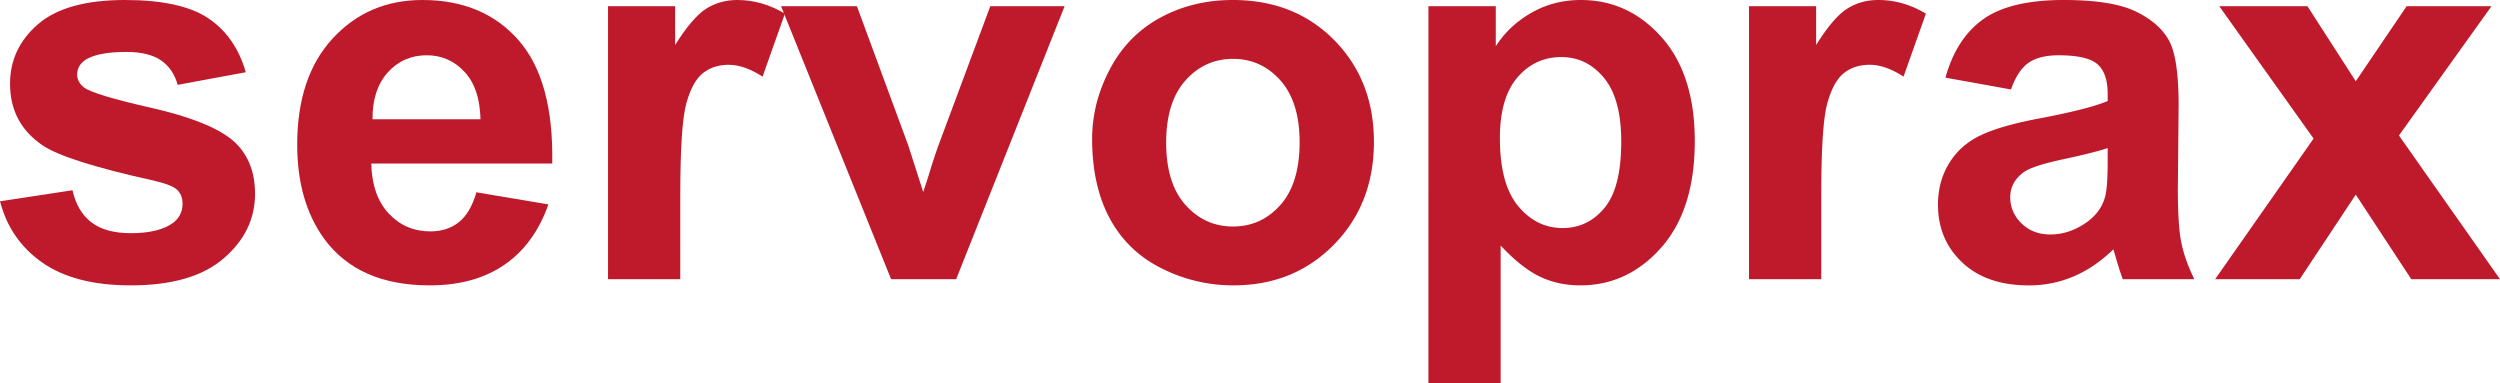
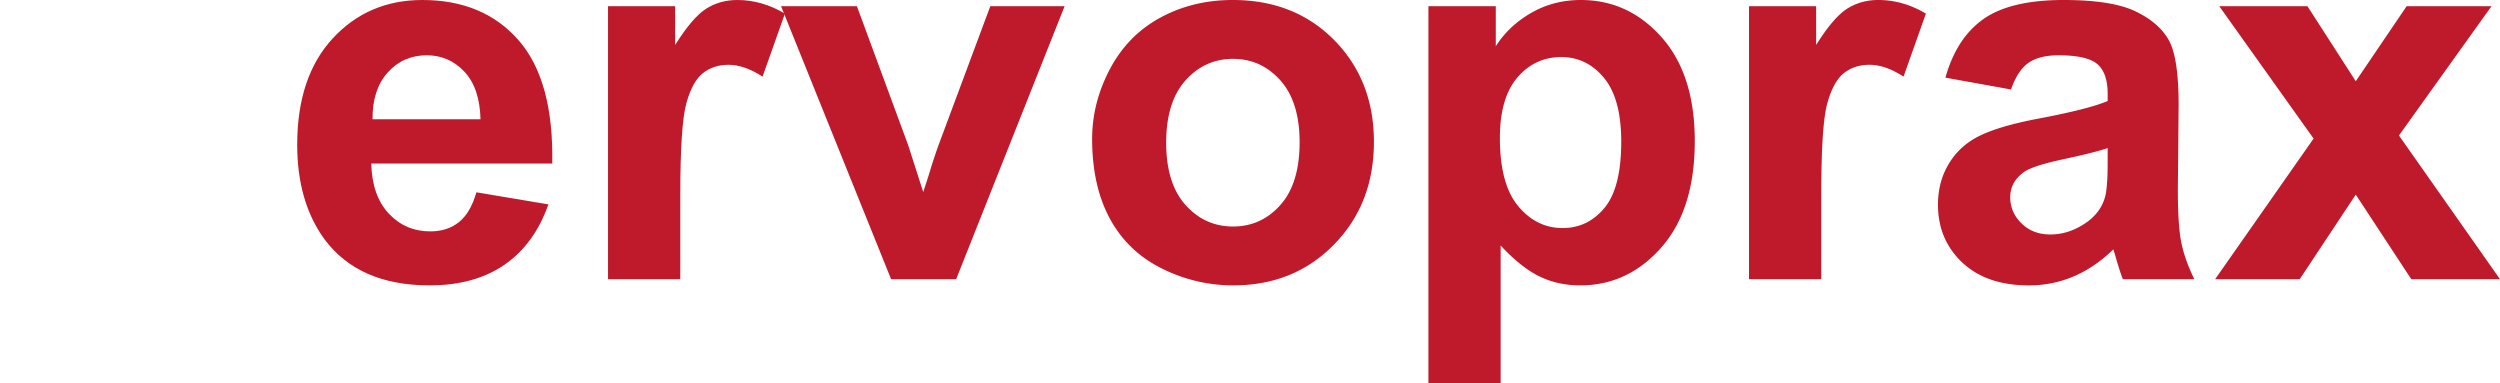
<svg xmlns="http://www.w3.org/2000/svg" width="302.361" height="46.33" viewBox="0 0 226.771 34.748">
  <g>
    <defs>
      <clipPath id="a">
-         <path d="M0-16.487h226.771V18.26H0Z" />
-       </clipPath>
+         </clipPath>
    </defs>
-     <path fill="#be1a2c" d="m0 0 6.576 1.003c.28-1.275.848-2.242 1.702-2.903.855-.662 2.053-.992 3.592-.992 1.694 0 2.97.311 3.824.933.576.435.864 1.019.864 1.749 0 .498-.156.91-.467 1.236-.326.311-1.058.599-2.193.863C8.612 3.055 5.262 4.12 3.848 5.084 1.889 6.421.909 8.279.909 10.658c0 2.145.848 3.948 2.542 5.41 1.695 1.461 4.322 2.192 7.883 2.192 3.389 0 5.907-.552 7.556-1.656 1.647-1.104 2.783-2.736 3.404-4.897l-6.18-1.143c-.264.964-.765 1.703-1.504 2.216-.738.513-1.792.769-3.16.769-1.725 0-2.962-.241-3.708-.722-.498-.343-.746-.785-.746-1.33 0-.466.218-.863.652-1.189.591-.435 2.632-1.05 6.123-1.843 3.49-.793 5.926-1.764 7.311-2.915 1.367-1.166 2.052-2.79 2.052-4.874 0-2.27-.948-4.221-2.845-5.853-1.897-1.633-4.703-2.449-8.419-2.449-3.374 0-6.044.684-8.011 2.053C1.893-4.206.606-2.348 0 0Z" clip-path="url(#a)" transform="matrix(1 0 0 -1 0 18.26)" />
+     <path fill="#be1a2c" d="m0 0 6.576 1.003c.28-1.275.848-2.242 1.702-2.903.855-.662 2.053-.992 3.592-.992 1.694 0 2.97.311 3.824.933.576.435.864 1.019.864 1.749 0 .498-.156.91-.467 1.236-.326.311-1.058.599-2.193.863C8.612 3.055 5.262 4.12 3.848 5.084 1.889 6.421.909 8.279.909 10.658l-6.18-1.143c-.264.964-.765 1.703-1.504 2.216-.738.513-1.792.769-3.16.769-1.725 0-2.962-.241-3.708-.722-.498-.343-.746-.785-.746-1.33 0-.466.218-.863.652-1.189.591-.435 2.632-1.05 6.123-1.843 3.49-.793 5.926-1.764 7.311-2.915 1.367-1.166 2.052-2.79 2.052-4.874 0-2.27-.948-4.221-2.845-5.853-1.897-1.633-4.703-2.449-8.419-2.449-3.374 0-6.044.684-8.011 2.053C1.893-4.206.606-2.348 0 0Z" clip-path="url(#a)" transform="matrix(1 0 0 -1 0 18.26)" />
    <path fill="#be1a2c" d="M43.586 10.82c-.047-1.895-.536-3.337-1.47-4.325-.931-.987-2.067-1.481-3.404-1.481-1.431 0-2.611.52-3.545 1.563-.933 1.04-1.392 2.456-1.376 4.244Zm-.373 6.624 6.53 1.096c-.84 2.394-2.166 4.218-3.976 5.469-1.812 1.25-4.077 1.877-6.798 1.877-4.307 0-7.494-1.407-9.562-4.22-1.633-2.254-2.45-5.1-2.45-8.536 0-4.104 1.074-7.32 3.22-9.643C32.322 1.163 35.035 0 38.315 0 42 0 44.907 1.217 47.038 3.65c2.13 2.434 3.148 6.16 3.055 11.182H33.675c.047 1.944.575 3.456 1.586 4.537 1.01 1.08 2.269 1.62 3.778 1.62 1.026 0 1.889-.28 2.588-.84.7-.56 1.229-1.461 1.586-2.705ZM61.706 25.326h-6.553V.56h6.087v3.52c1.041-1.662 1.98-2.758 2.81-3.287C64.882.265 65.826 0 66.884 0c1.492 0 2.93.412 4.314 1.236L69.17 6.95c-1.105-.715-2.13-1.073-3.078-1.073-.918 0-1.695.253-2.332.758-.638.505-1.14 1.419-1.505 2.74-.365 1.322-.548 4.09-.548 8.303Z" />
    <path fill="#be1a2c" d="M80.83 25.326 70.847.56h6.88L82.39 13.2l1.353 4.22c.357-1.072.583-1.78.677-2.121.218-.7.451-1.4.7-2.1L89.83.56h6.74L86.73 25.327ZM105.782 12.943c0 2.457.583 4.338 1.75 5.644 1.165 1.305 2.604 1.959 4.313 1.959 1.71 0 3.145-.654 4.303-1.96 1.158-1.305 1.738-3.202 1.738-5.69 0-2.425-.58-4.29-1.738-5.597-1.158-1.305-2.593-1.96-4.303-1.96-1.709 0-3.148.655-4.314 1.96-1.166 1.307-1.749 3.188-1.749 5.644m-6.716-.35c0-2.176.536-4.282 1.61-6.32 1.072-2.036 2.591-3.591 4.558-4.663C107.201.537 109.397 0 111.822 0c3.746 0 6.817 1.217 9.212 3.65 2.394 2.434 3.592 5.507 3.592 9.223 0 3.747-1.209 6.853-3.627 9.317-2.417 2.464-5.46 3.696-9.13 3.696a14.38 14.38 0 0 1-6.495-1.54c-2.06-1.025-3.626-2.53-4.698-4.511-1.074-1.983-1.61-4.396-1.61-7.242ZM136.053 12.524c0 2.783.55 4.839 1.655 6.167 1.105 1.33 2.449 1.995 4.035 1.995 1.524 0 2.79-.61 3.8-1.83 1.012-1.222 1.517-3.223 1.517-6.007 0-2.595-.522-4.524-1.563-5.782-1.041-1.26-2.332-1.89-3.871-1.89-1.6 0-2.93.619-3.987 1.855-1.06 1.236-1.586 3.067-1.586 5.492M129.57.56h6.11v3.637c.793-1.243 1.865-2.253 3.218-3.03C140.25.389 141.75 0 143.398 0c2.877 0 5.319 1.126 7.324 3.38 2.006 2.255 3.009 5.396 3.009 9.422 0 4.137-1.012 7.35-3.032 9.643-2.023 2.293-4.47 3.44-7.347 3.44-1.368 0-2.608-.271-3.72-.817-1.111-.543-2.282-1.476-3.51-2.797v12.476h-6.552ZM165.204 25.326h-6.553V.56h6.087v3.52c1.041-1.662 1.978-2.758 2.81-3.287.831-.528 1.776-.793 2.834-.793 1.492 0 2.93.412 4.314 1.236l-2.029 5.714c-1.104-.715-2.13-1.073-3.078-1.073-.918 0-1.696.253-2.332.758-.638.505-1.14 1.419-1.505 2.74-.366 1.322-.548 4.09-.548 8.303ZM191.184 13.433c-.84.28-2.17.615-3.988 1.003-1.82.389-3.008.769-3.568 1.143-.855.606-1.283 1.375-1.283 2.309 0 .917.343 1.71 1.027 2.378.684.668 1.554 1.003 2.612 1.003 1.18 0 2.308-.388 3.38-1.166.794-.591 1.315-1.314 1.563-2.17.17-.56.257-1.623.257-3.194Zm-8.77-5.317-5.946-1.073c.669-2.394 1.82-4.166 3.452-5.317C181.552.576 183.978 0 187.196 0c2.923 0 5.099.347 6.53 1.038 1.43.692 2.437 1.57 3.02 2.635.583 1.066.875 3.02.875 5.865l-.071 7.65c0 2.177.105 3.782.315 4.816.21 1.034.603 2.14 1.178 3.322h-6.483c-.171-.434-.381-1.08-.63-1.935a11.367 11.367 0 0 0-.233-.77c-1.12 1.089-2.317 1.905-3.591 2.449a10.279 10.279 0 0 1-4.081.817c-2.55 0-4.561-.692-6.03-2.077-1.47-1.382-2.203-3.132-2.203-5.246 0-1.4.334-2.647 1.003-3.743.668-1.096 1.605-1.936 2.81-2.52 1.204-.582 2.942-1.091 5.213-1.526 3.062-.575 5.184-1.112 6.366-1.61v-.652c0-1.26-.311-2.158-.933-2.694-.622-.536-1.796-.804-3.521-.804-1.166 0-2.075.229-2.73.688-.652.458-1.18 1.263-1.585 2.413ZM200.932 25.326l8.932-12.756-8.56-12.01h8l4.385 6.81 4.617-6.81h7.696l-8.395 11.73 9.165 13.036h-8.046l-5.037-7.672-5.084 7.672Z" />
  </g>
</svg>